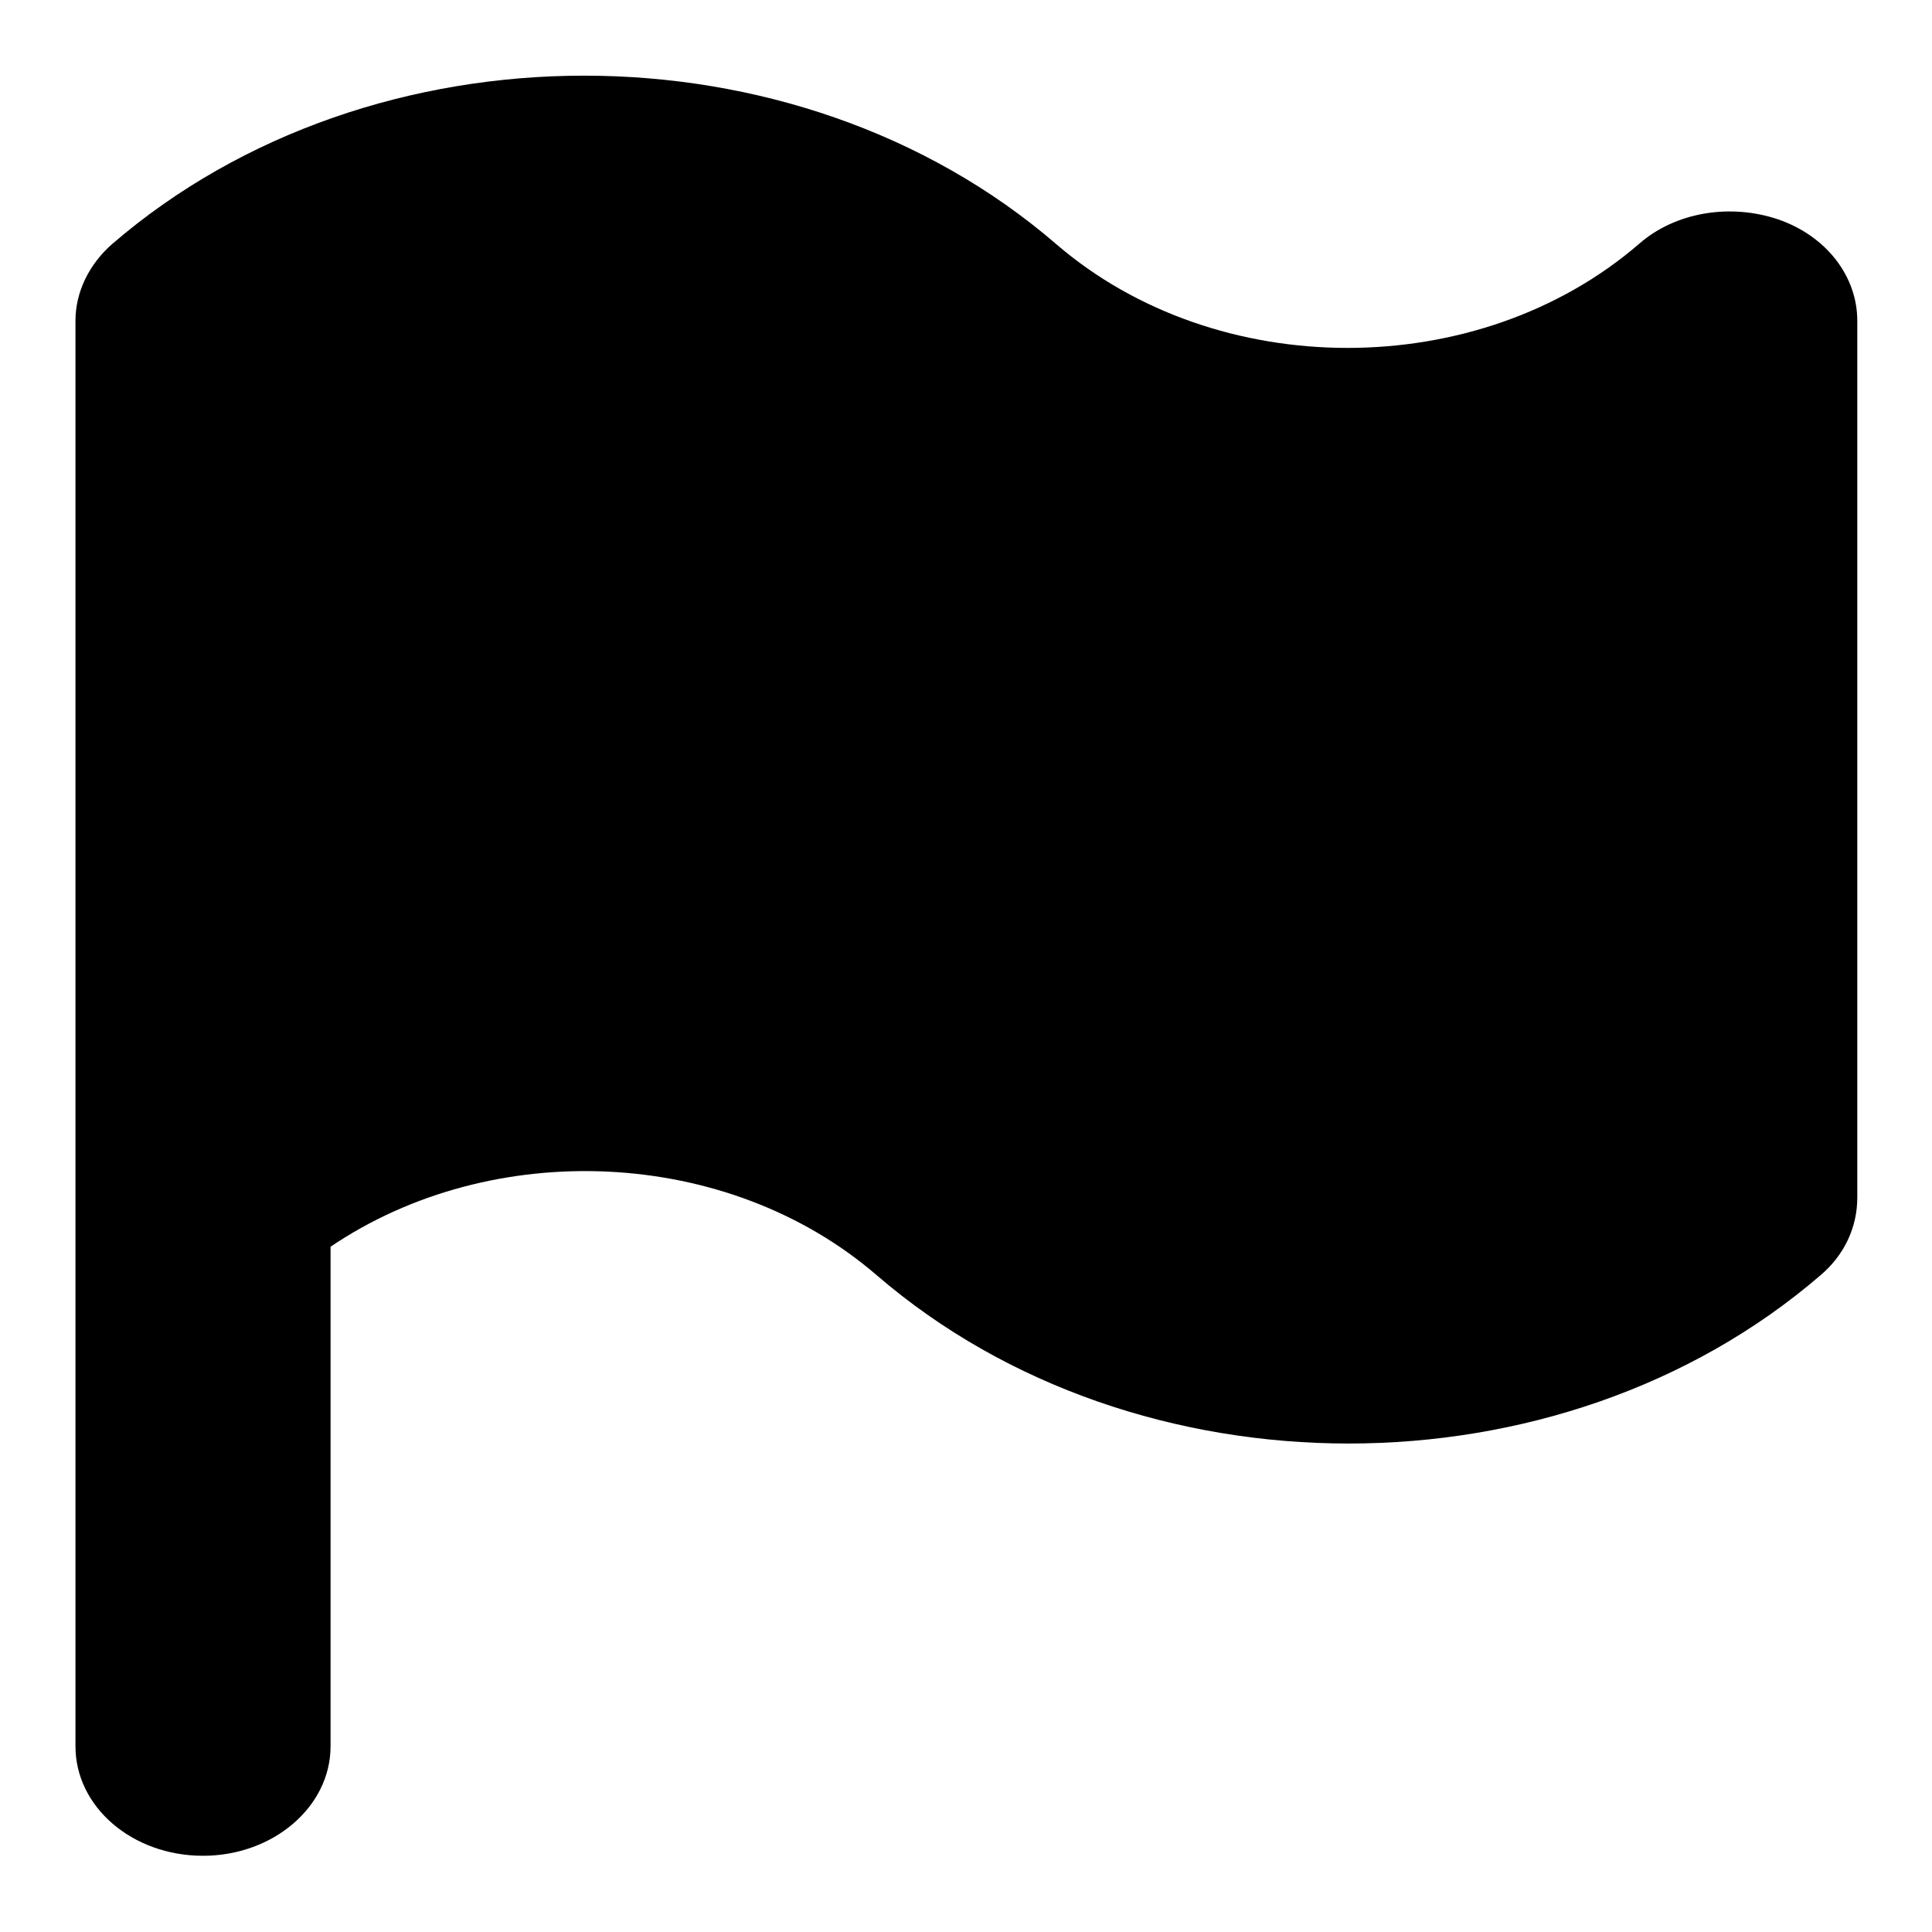
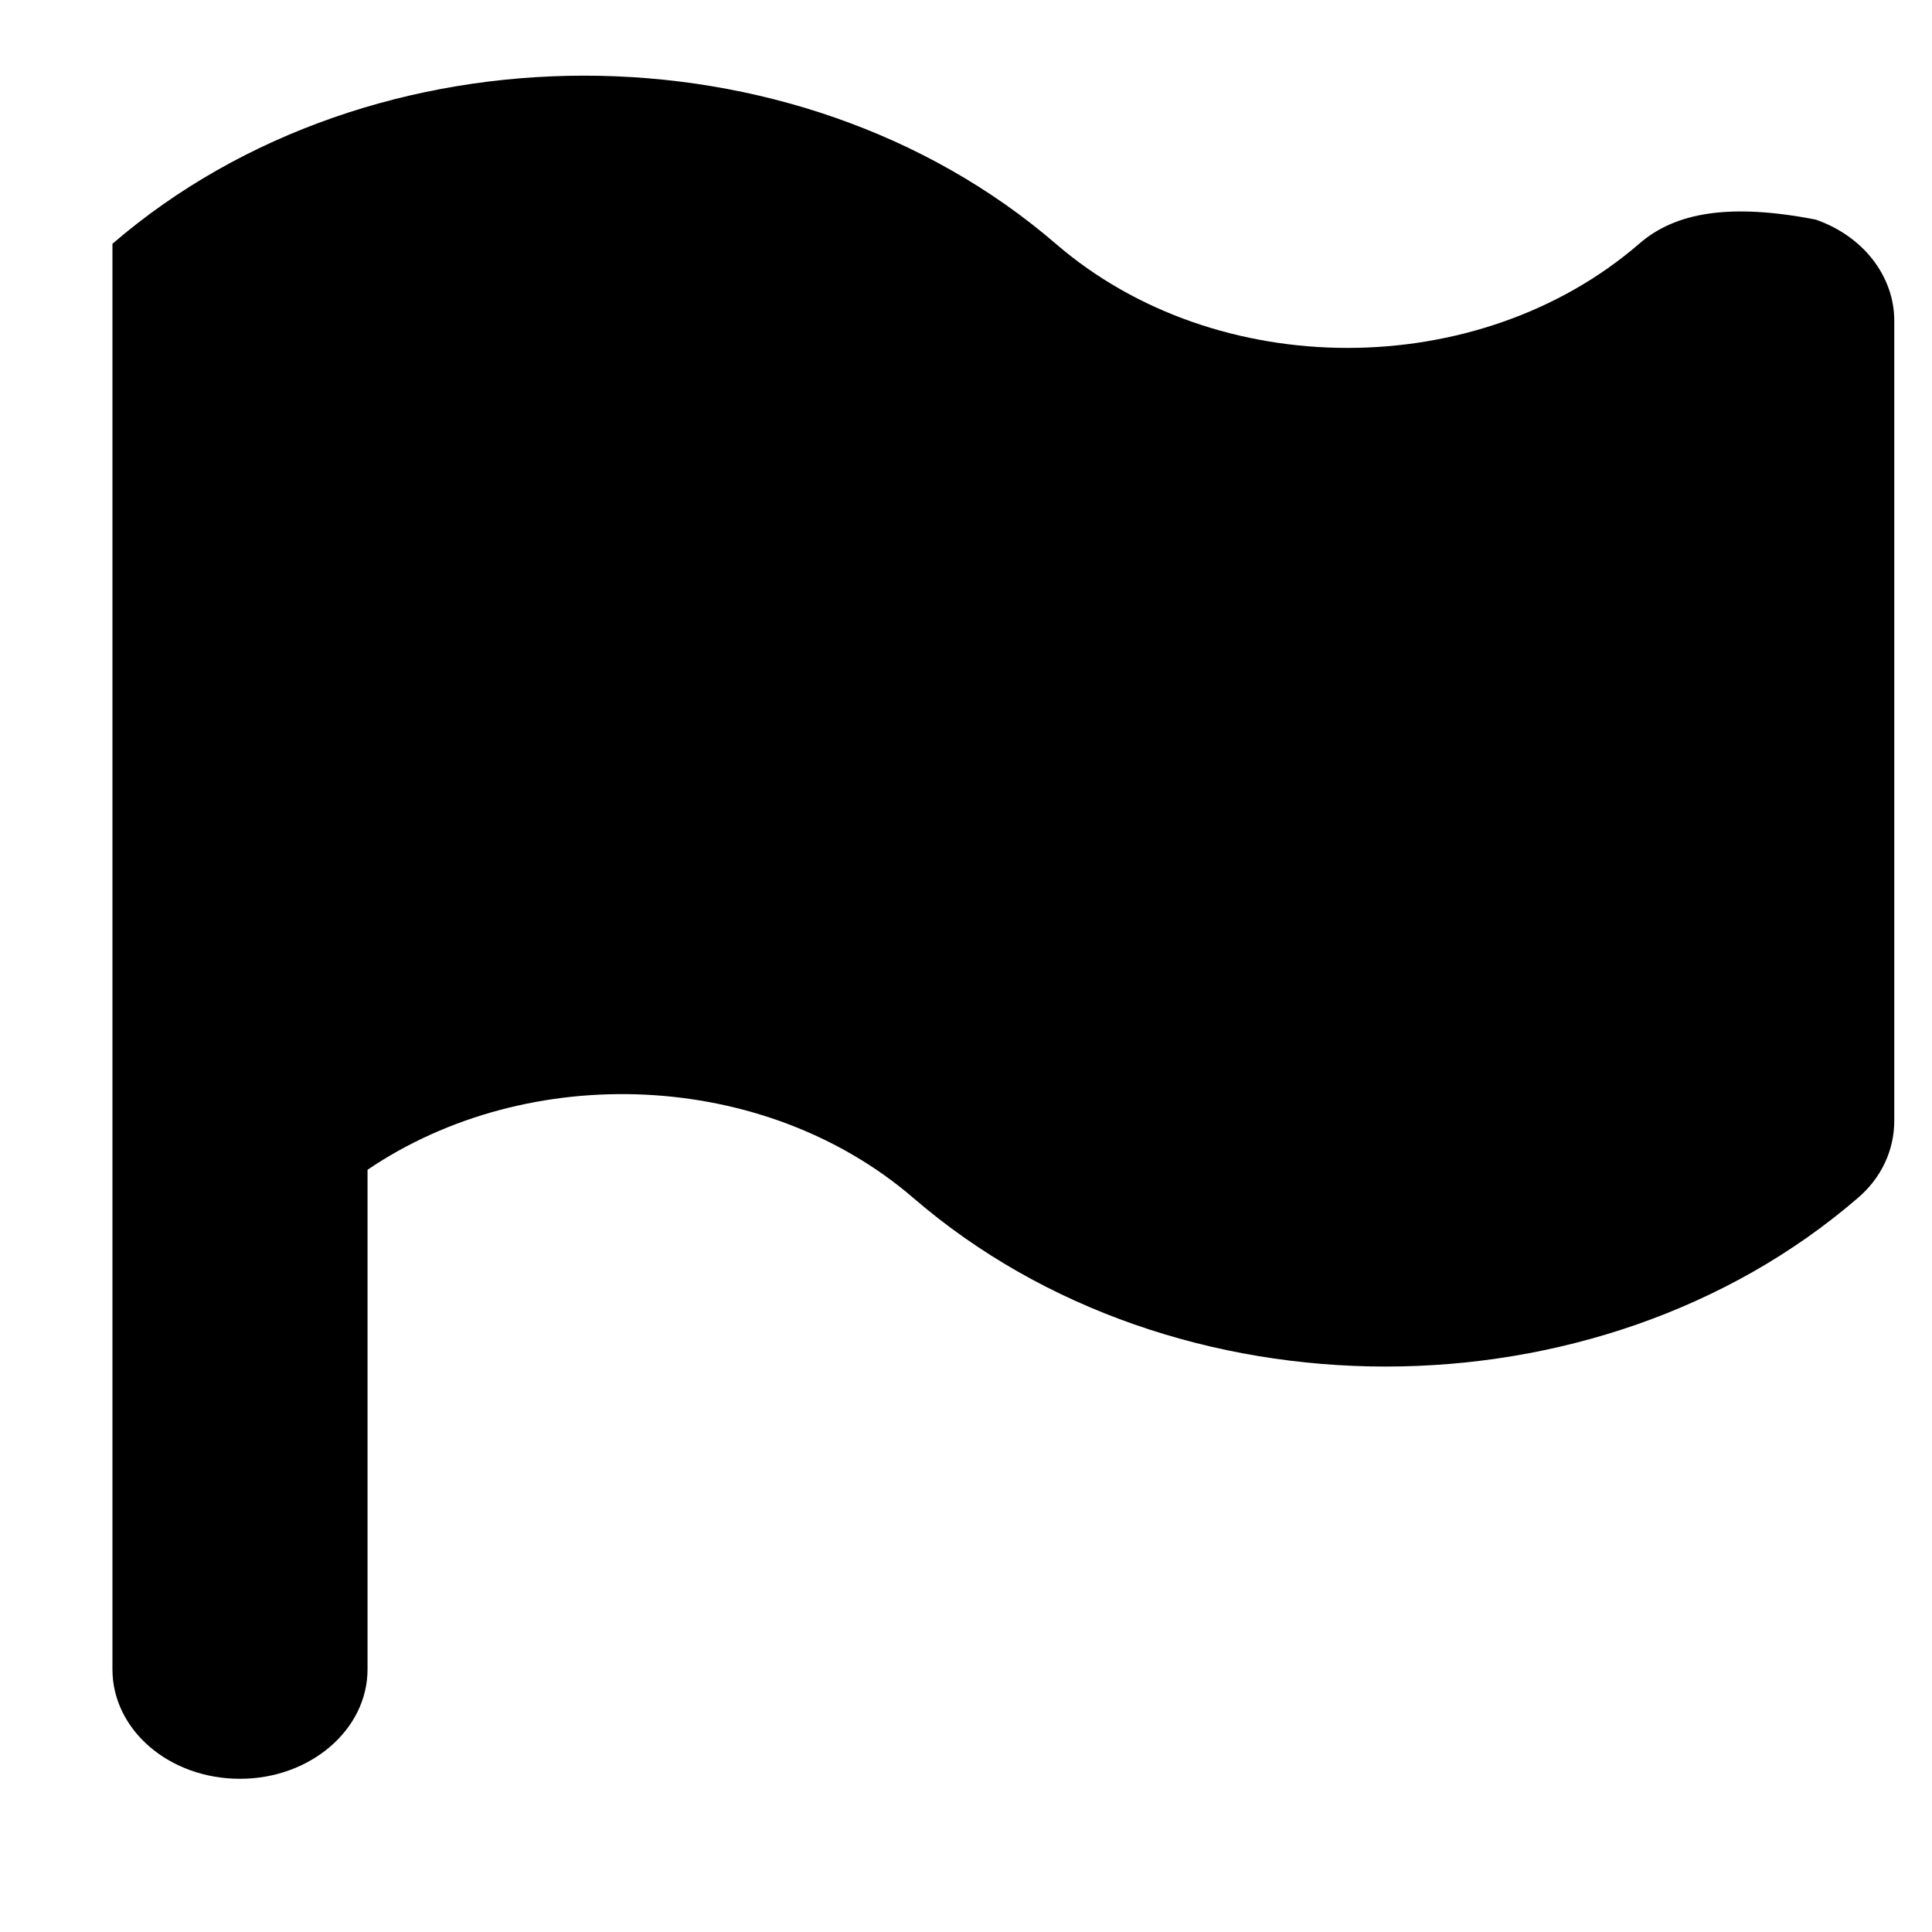
<svg xmlns="http://www.w3.org/2000/svg" version="1.1" x="0px" y="0px" viewBox="0 0 256 256" enable-background="new 0 0 256 256" xml:space="preserve">
  <g>
-     <path fill="#000000" d="M217.2,32.3c-21.3,18.4-56,18.4-77.3,0c-34.5-29.7-90.5-29.7-125,0C11.8,35,10,38.7,10,42.5v188.9 c0,8,7.5,14.5,16.9,14.5c9.3,0,16.9-6.5,16.9-14.5v-66.2c21.4-14.5,52.6-13.3,72.4,3.8c34.5,29.7,90.5,29.7,125,0 c3.2-2.7,4.9-6.4,4.9-10.3V42.5c0-5.9-4.1-11.2-10.4-13.4C229.3,26.9,222,28.1,217.2,32.3L217.2,32.3z" />
+     <path fill="#000000" d="M217.2,32.3c-21.3,18.4-56,18.4-77.3,0c-34.5-29.7-90.5-29.7-125,0v188.9 c0,8,7.5,14.5,16.9,14.5c9.3,0,16.9-6.5,16.9-14.5v-66.2c21.4-14.5,52.6-13.3,72.4,3.8c34.5,29.7,90.5,29.7,125,0 c3.2-2.7,4.9-6.4,4.9-10.3V42.5c0-5.9-4.1-11.2-10.4-13.4C229.3,26.9,222,28.1,217.2,32.3L217.2,32.3z" />
  </g>
</svg>